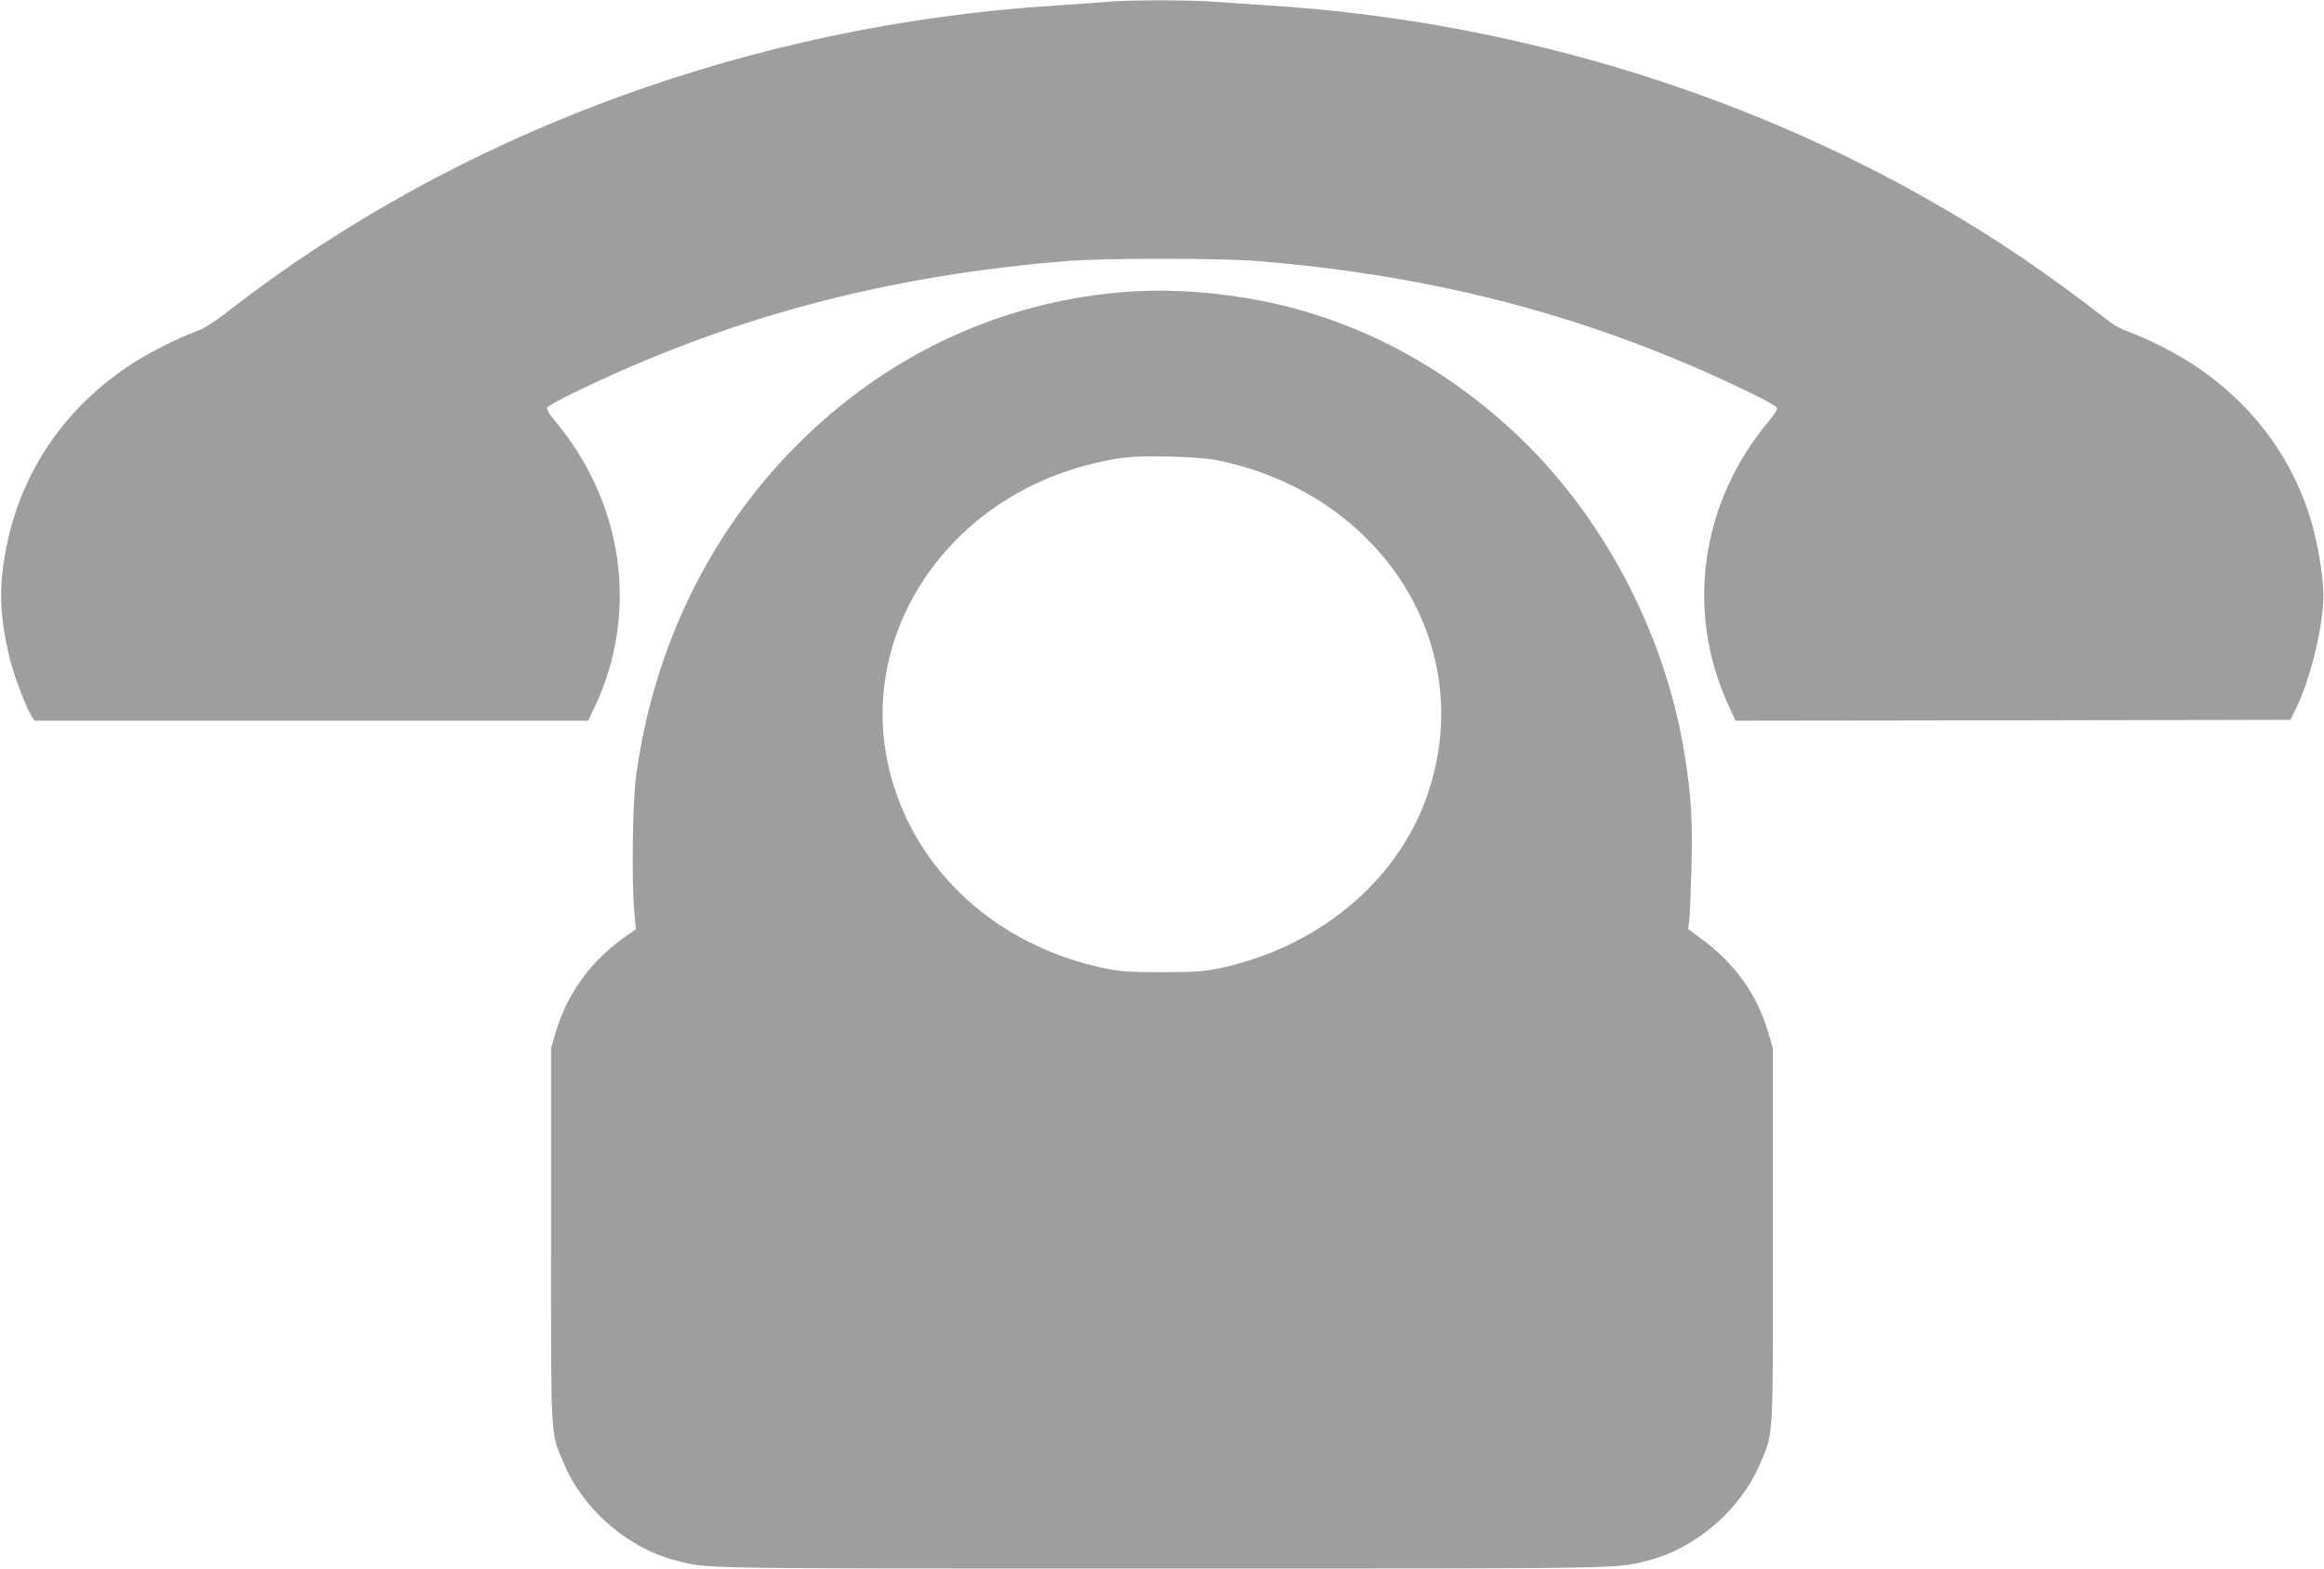
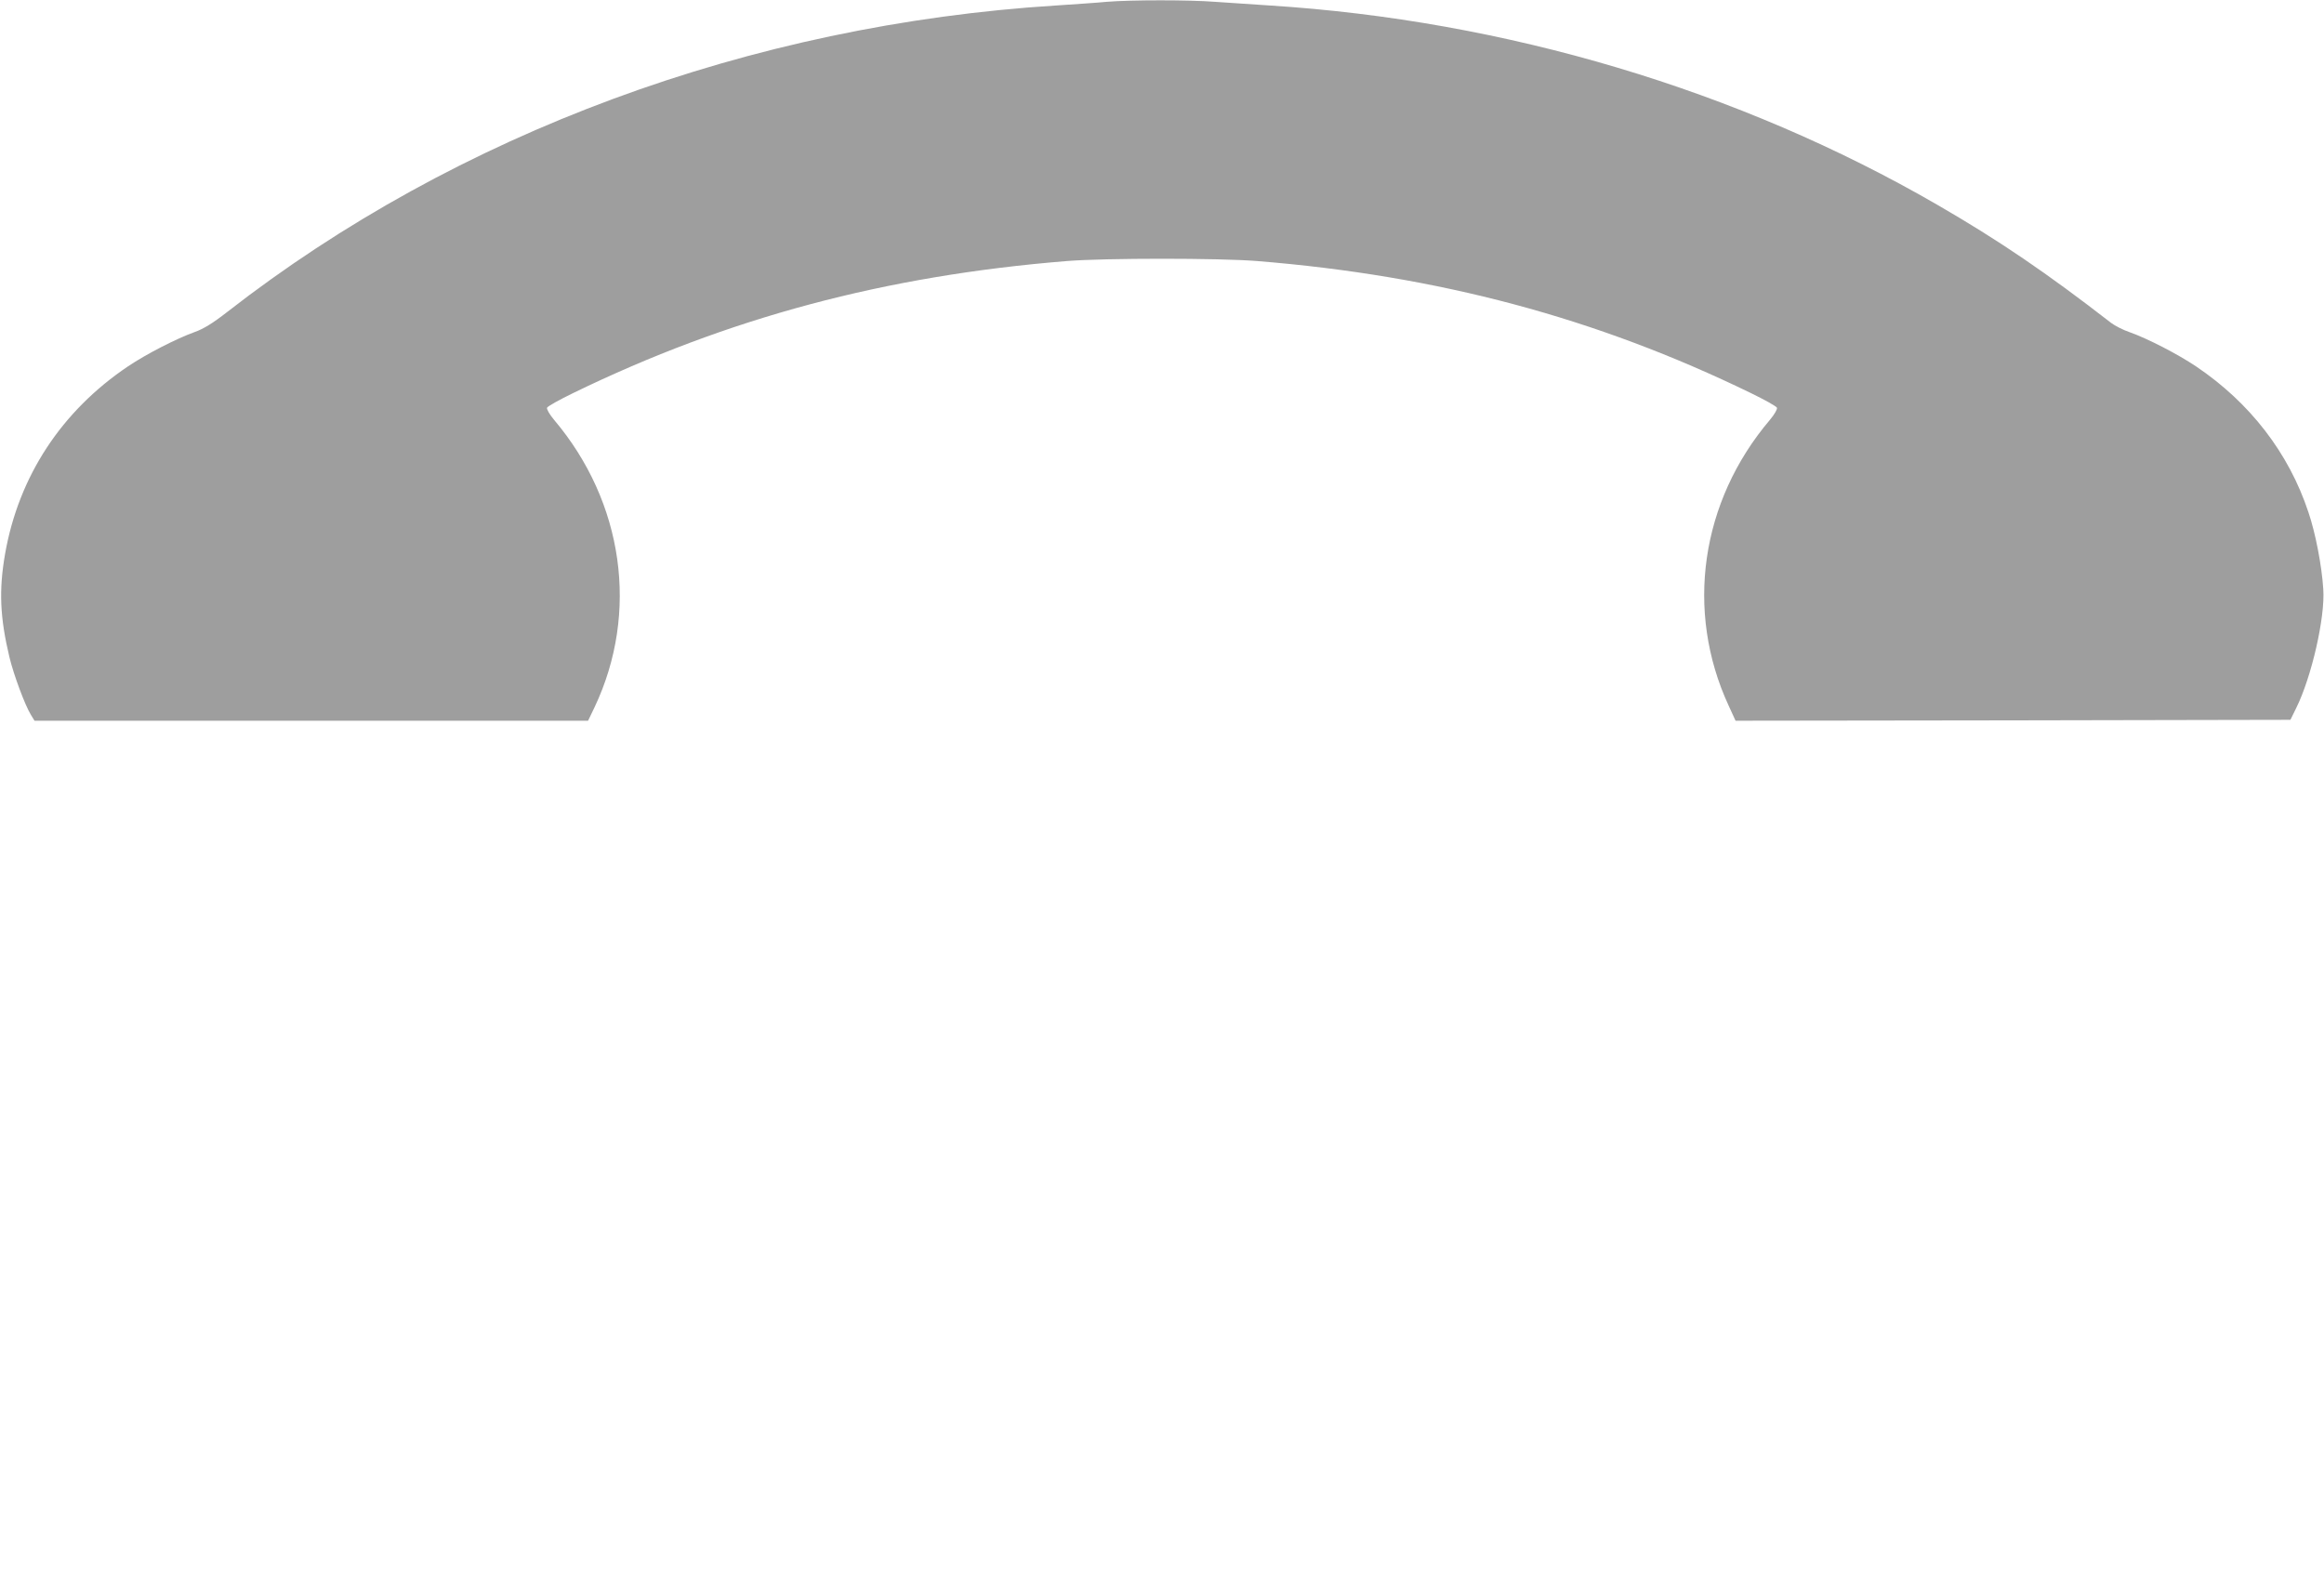
<svg xmlns="http://www.w3.org/2000/svg" version="1.0" width="1280pt" height="864pt" viewBox="0 0 1280 864" preserveAspectRatio="xMidYMid meet">
  <g transform="translate(0,864) scale(0.1,-0.1)" fill="#9e9e9e" stroke="none">
    <path d="M6095 8630 c-49 -5 -173 -13 -275 -20 -1684 -105 -3305 -704 -4568 -1688 -82 -64 -132 -94 -180 -111 -100 -36 -266 -121 -367 -189 -367 -247 -602 -606 -677 -1033 -35 -200 -28 -352 24 -569 22 -93 86 -266 118 -317 l20 -33 1524 0 1525 0 36 75 c246 520 160 1129 -223 1582 -25 30 -42 59 -39 67 3 8 68 44 144 81 853 415 1719 646 2718 727 208 17 842 17 1050 0 999 -81 1865 -312 2718 -727 76 -37 141 -73 144 -81 3 -8 -14 -37 -39 -67 -382 -450 -468 -1053 -227 -1574 l38 -83 1528 2 1528 3 32 65 c85 172 160 501 149 655 -8 128 -43 310 -82 424 -108 326 -322 603 -619 803 -100 67 -266 153 -365 188 -36 12 -82 36 -102 51 -356 276 -619 455 -958 651 -1092 632 -2378 1016 -3680 1098 -96 6 -230 15 -298 20 -140 11 -464 11 -597 0z" />
-     <path d="M6160 7029 c-672 -62 -1282 -351 -1769 -839 -481 -481 -790 -1113 -887 -1820 -20 -139 -26 -592 -10 -757 l8 -92 -48 -33 c-198 -137 -332 -321 -396 -543 l-23 -80 0 -1030 c0 -1148 -4 -1081 70 -1255 106 -254 352 -467 615 -535 181 -47 74 -45 2680 -45 2606 0 2499 -2 2680 45 263 68 509 281 615 535 74 174 70 107 70 1255 l0 1030 -23 78 c-62 216 -182 385 -369 524 l-75 55 6 47 c3 25 8 155 12 287 7 258 -1 402 -37 624 -109 685 -463 1346 -964 1802 -423 385 -921 630 -1455 717 -245 40 -480 50 -700 30z m562 -928 c933 -200 1449 -1085 1113 -1910 -179 -439 -600 -773 -1111 -883 -95 -20 -137 -23 -324 -23 -187 0 -229 3 -324 23 -584 125 -1027 527 -1170 1061 -201 749 292 1514 1104 1715 156 39 226 45 430 41 137 -3 210 -9 282 -24z" />
  </g>
</svg>